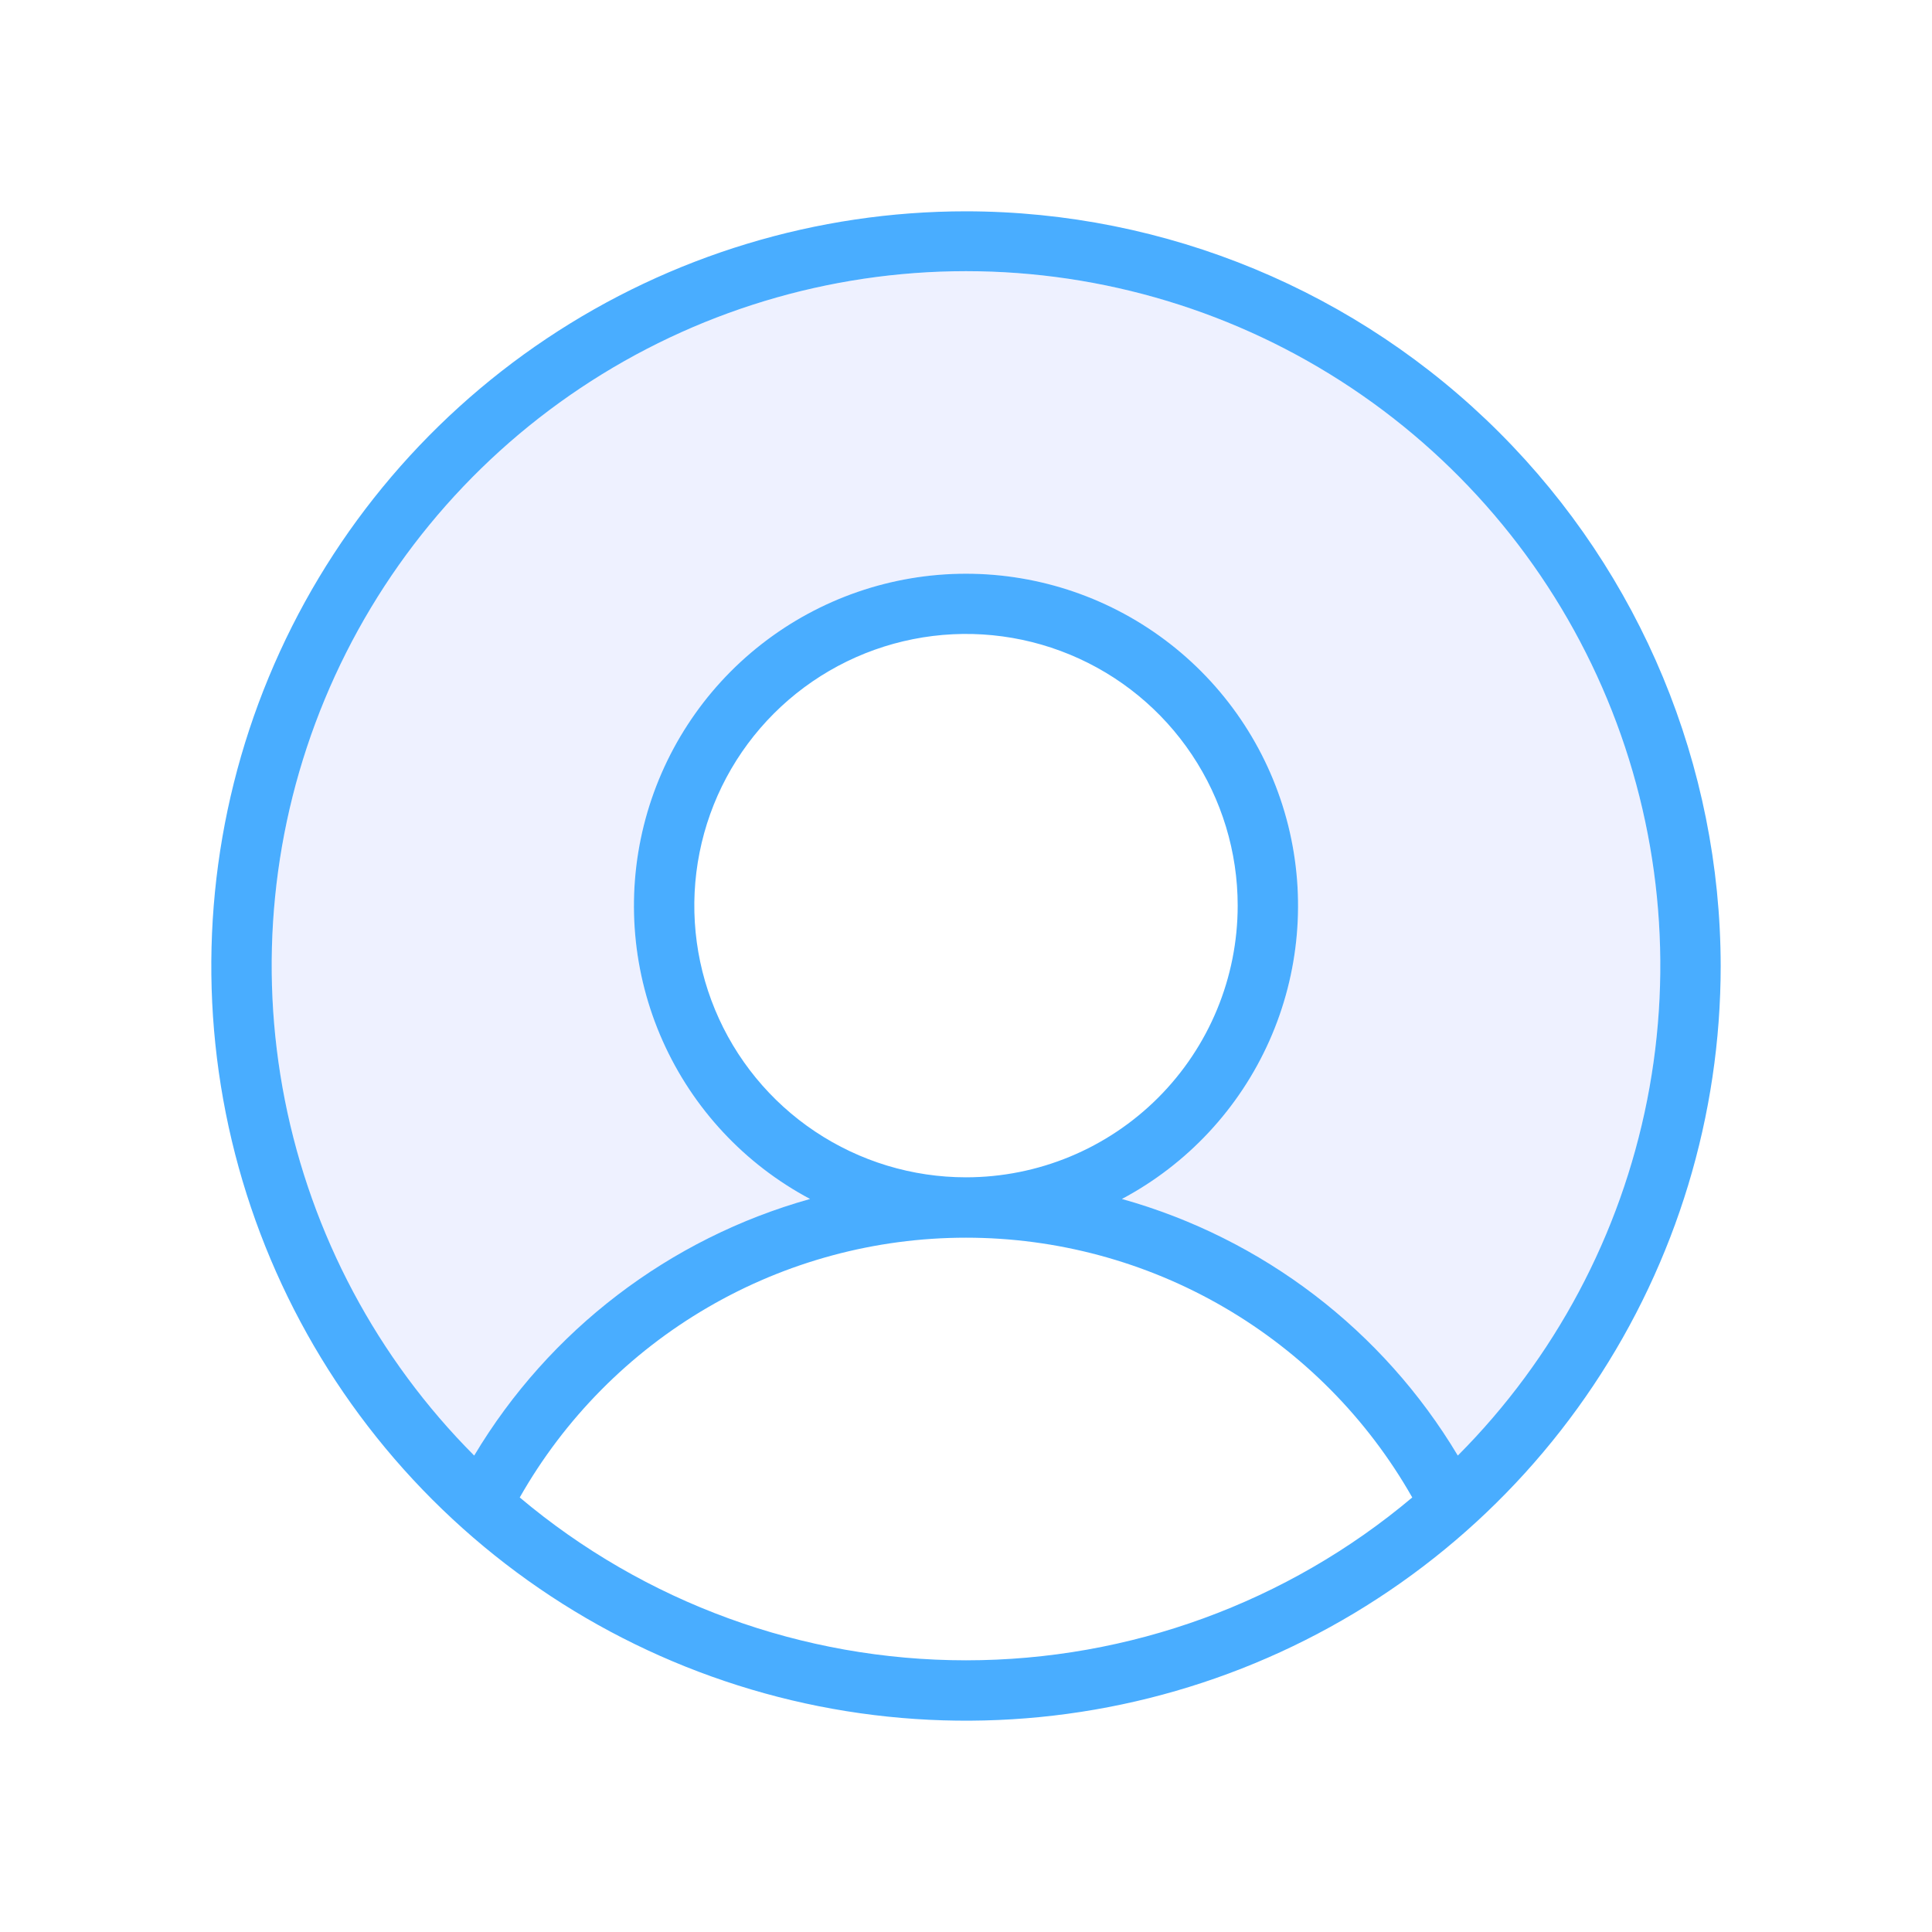
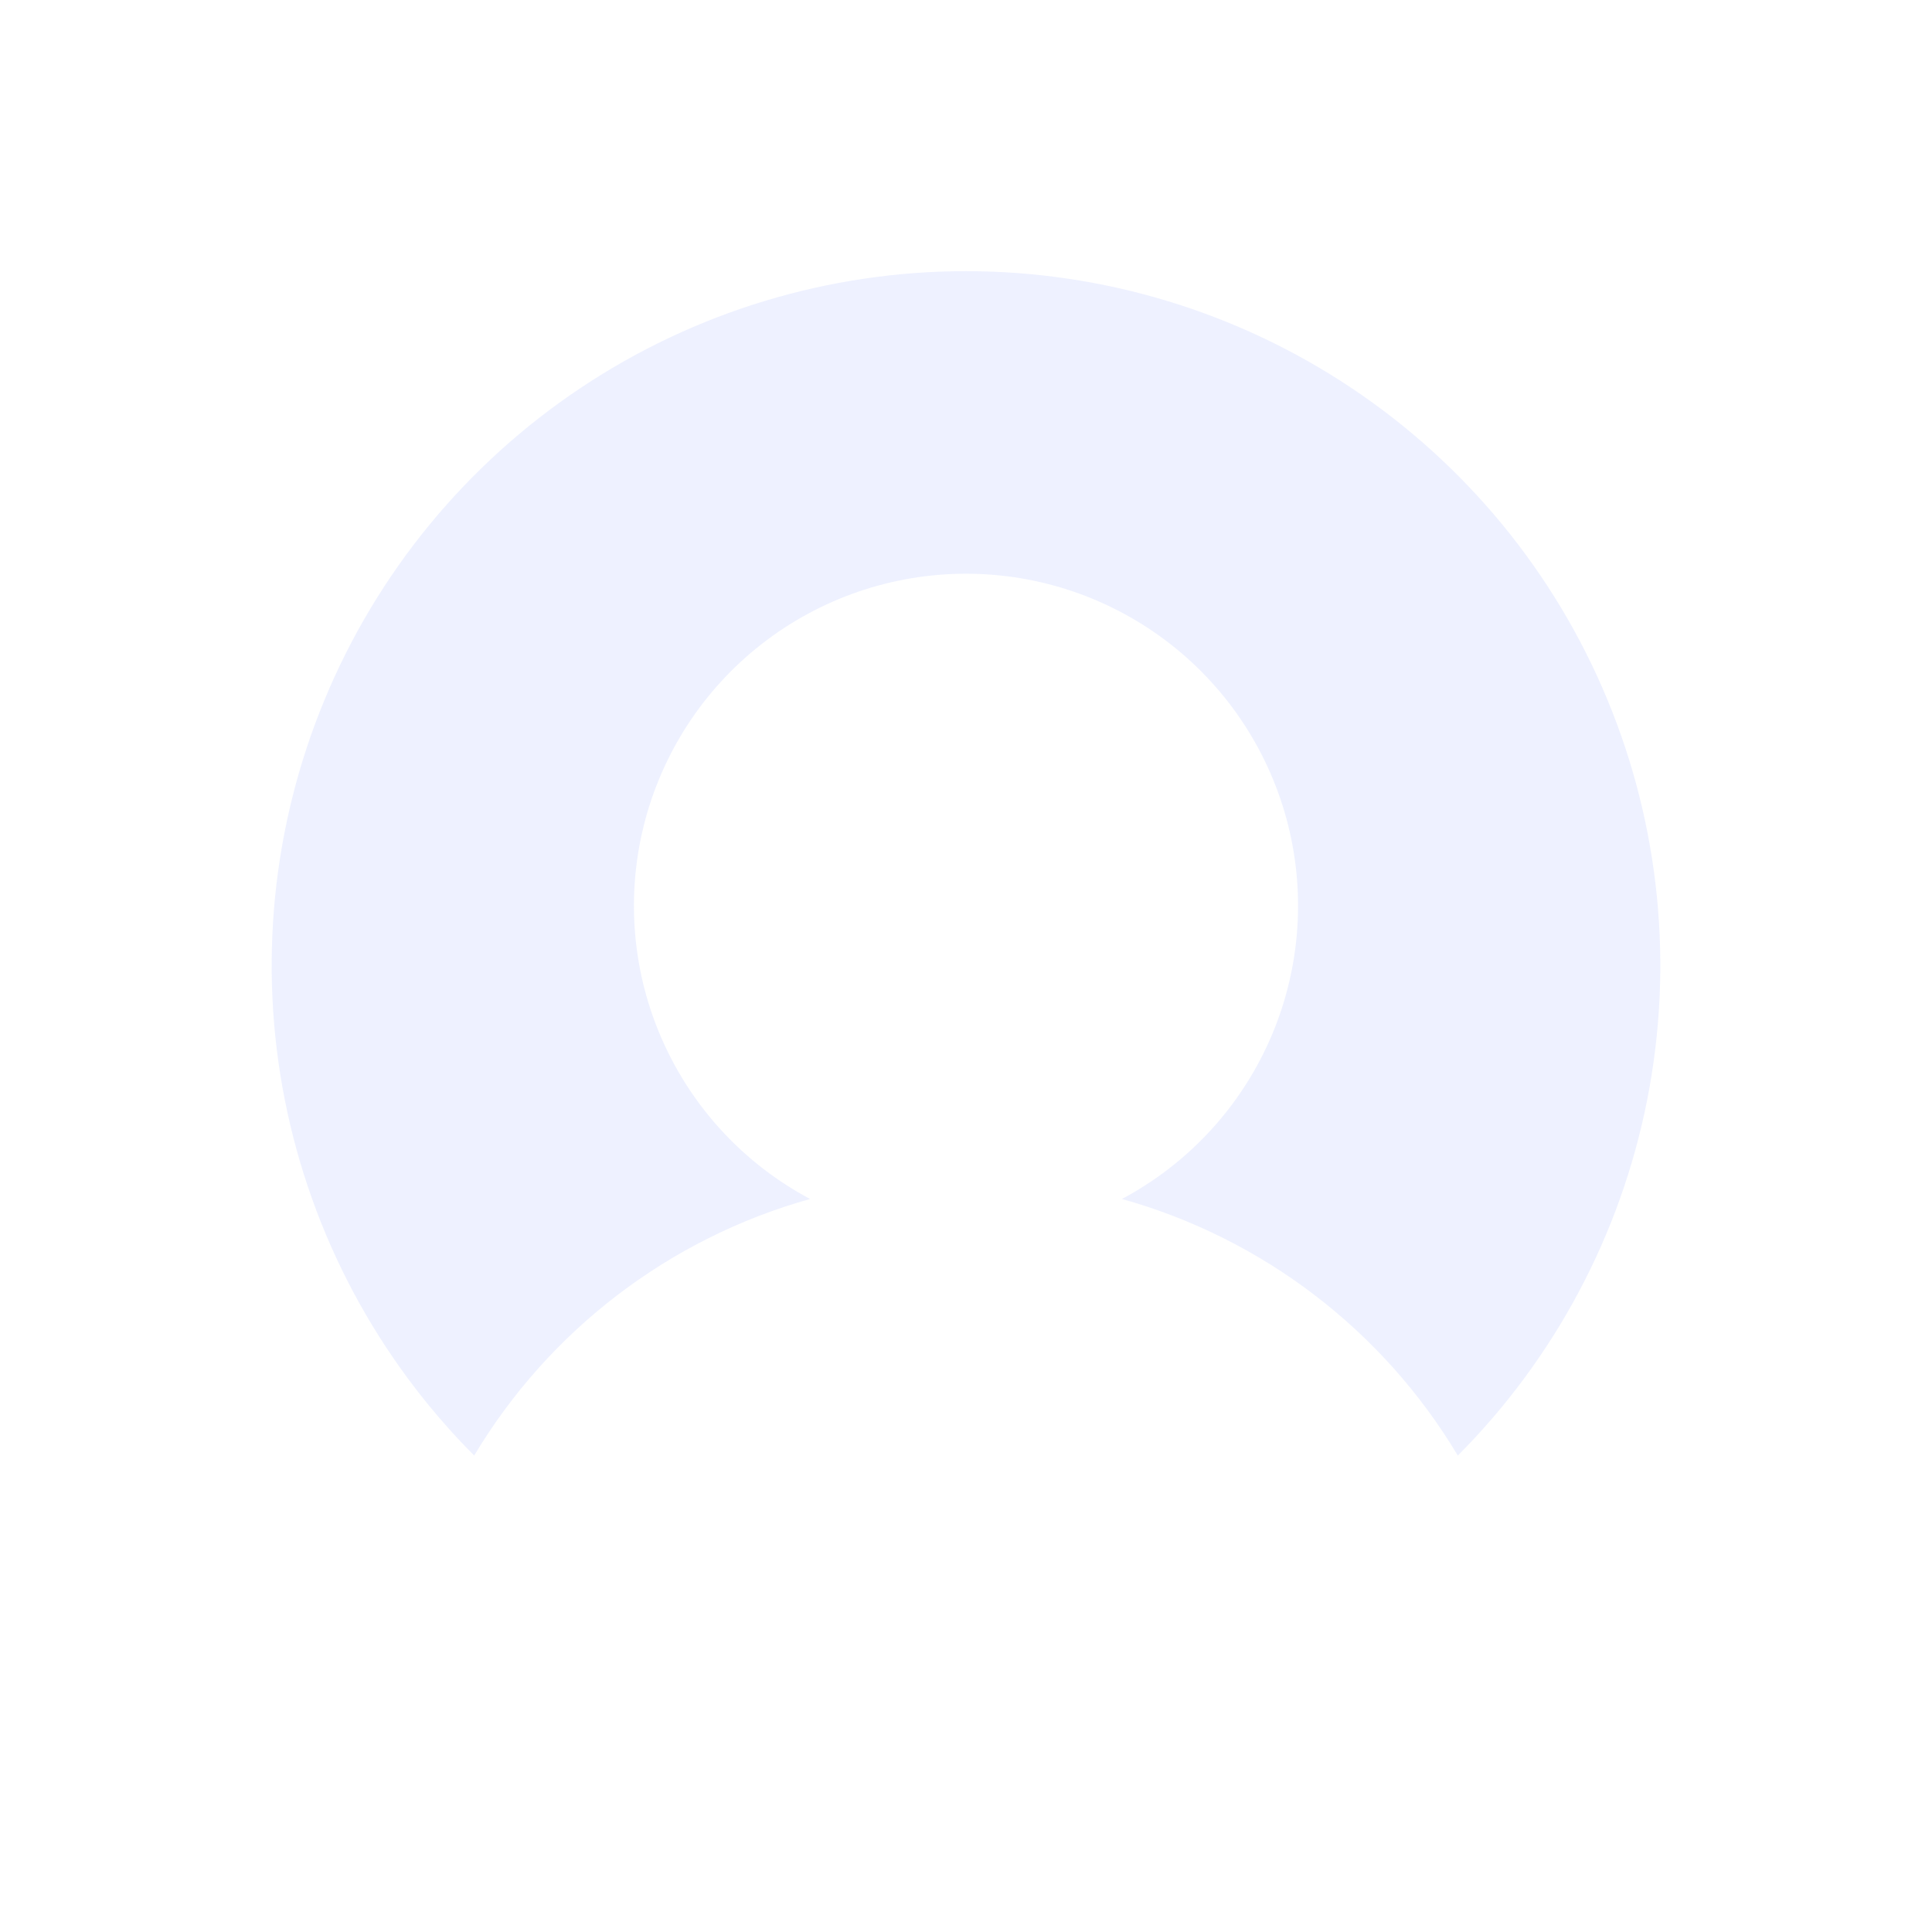
<svg xmlns="http://www.w3.org/2000/svg" width="48" height="48" viewBox="0 0 48 48" fill="none">
-   <path d="M24 5.25C20.292 5.25 16.666 6.35 13.583 8.41C10.5 10.47 8.096 13.399 6.677 16.825C5.258 20.251 4.887 24.021 5.61 27.658C6.334 31.295 8.12 34.636 10.742 37.258C13.364 39.88 16.705 41.666 20.342 42.39C23.979 43.113 27.749 42.742 31.175 41.323C34.601 39.904 37.53 37.5 39.59 34.417C41.65 31.334 42.75 27.708 42.75 24C42.745 19.029 40.767 14.263 37.252 10.748C33.737 7.233 28.971 5.255 24 5.25ZM12.913 37.204C14.026 35.244 15.638 33.615 17.586 32.481C19.533 31.347 21.747 30.75 24 30.75C26.253 30.75 28.467 31.347 30.414 32.481C32.362 33.615 33.974 35.244 35.087 37.204C31.984 39.817 28.057 41.25 24 41.25C19.943 41.25 16.016 39.817 12.913 37.204ZM36.219 36.163C34.356 33.048 31.369 30.766 27.874 29.788C29.499 28.924 30.788 27.541 31.537 25.859C32.285 24.178 32.45 22.294 32.005 20.508C31.559 18.722 30.53 17.136 29.079 16.003C27.629 14.87 25.841 14.254 24 14.254C22.159 14.254 20.372 14.87 18.921 16.003C17.47 17.136 16.441 18.722 15.995 20.508C15.55 22.294 15.714 24.178 16.463 25.859C17.212 27.541 18.501 28.924 20.126 29.788C16.631 30.766 13.644 33.048 11.781 36.163C9.374 33.748 7.738 30.674 7.077 27.33C6.416 23.985 6.762 20.52 8.069 17.372C9.376 14.223 11.587 11.533 14.423 9.64C17.258 7.747 20.591 6.737 24 6.737C27.409 6.737 30.742 7.747 33.577 9.64C36.413 11.533 38.624 14.223 39.931 17.372C41.238 20.52 41.584 23.985 40.923 27.33C40.262 30.674 38.626 33.748 36.219 36.163ZM24 29.25C22.665 29.25 21.36 28.854 20.25 28.112C19.14 27.371 18.275 26.317 17.764 25.083C17.253 23.85 17.119 22.492 17.38 21.183C17.64 19.874 18.283 18.671 19.227 17.727C20.171 16.783 21.374 16.14 22.683 15.88C23.992 15.619 25.35 15.753 26.583 16.264C27.817 16.775 28.871 17.64 29.612 18.75C30.354 19.86 30.75 21.165 30.75 22.5C30.75 24.29 30.039 26.007 28.773 27.273C27.507 28.539 25.79 29.25 24 29.25Z" fill="#49ADFF" />
  <path d="M36.219 36.163C34.356 33.048 31.369 30.766 27.874 29.788C29.499 28.924 30.788 27.541 31.537 25.859C32.285 24.178 32.45 22.294 32.005 20.508C31.559 18.722 30.53 17.136 29.079 16.003C27.629 14.87 25.841 14.254 24 14.254C22.159 14.254 20.372 14.87 18.921 16.003C17.47 17.136 16.441 18.722 15.995 20.508C15.55 22.294 15.714 24.178 16.463 25.859C17.212 27.541 18.501 28.924 20.126 29.788C16.631 30.766 13.644 33.048 11.781 36.163C9.374 33.748 7.738 30.674 7.077 27.33C6.416 23.985 6.762 20.52 8.069 17.372C9.376 14.223 11.587 11.533 14.423 9.64C17.258 7.747 20.591 6.737 24 6.737C27.409 6.737 30.742 7.747 33.577 9.64C36.413 11.533 38.624 14.223 39.931 17.372C41.238 20.52 41.584 23.985 40.923 27.33C40.262 30.674 38.626 33.748 36.219 36.163Z" fill="#5570FF" fill-opacity="0.1" />
</svg>